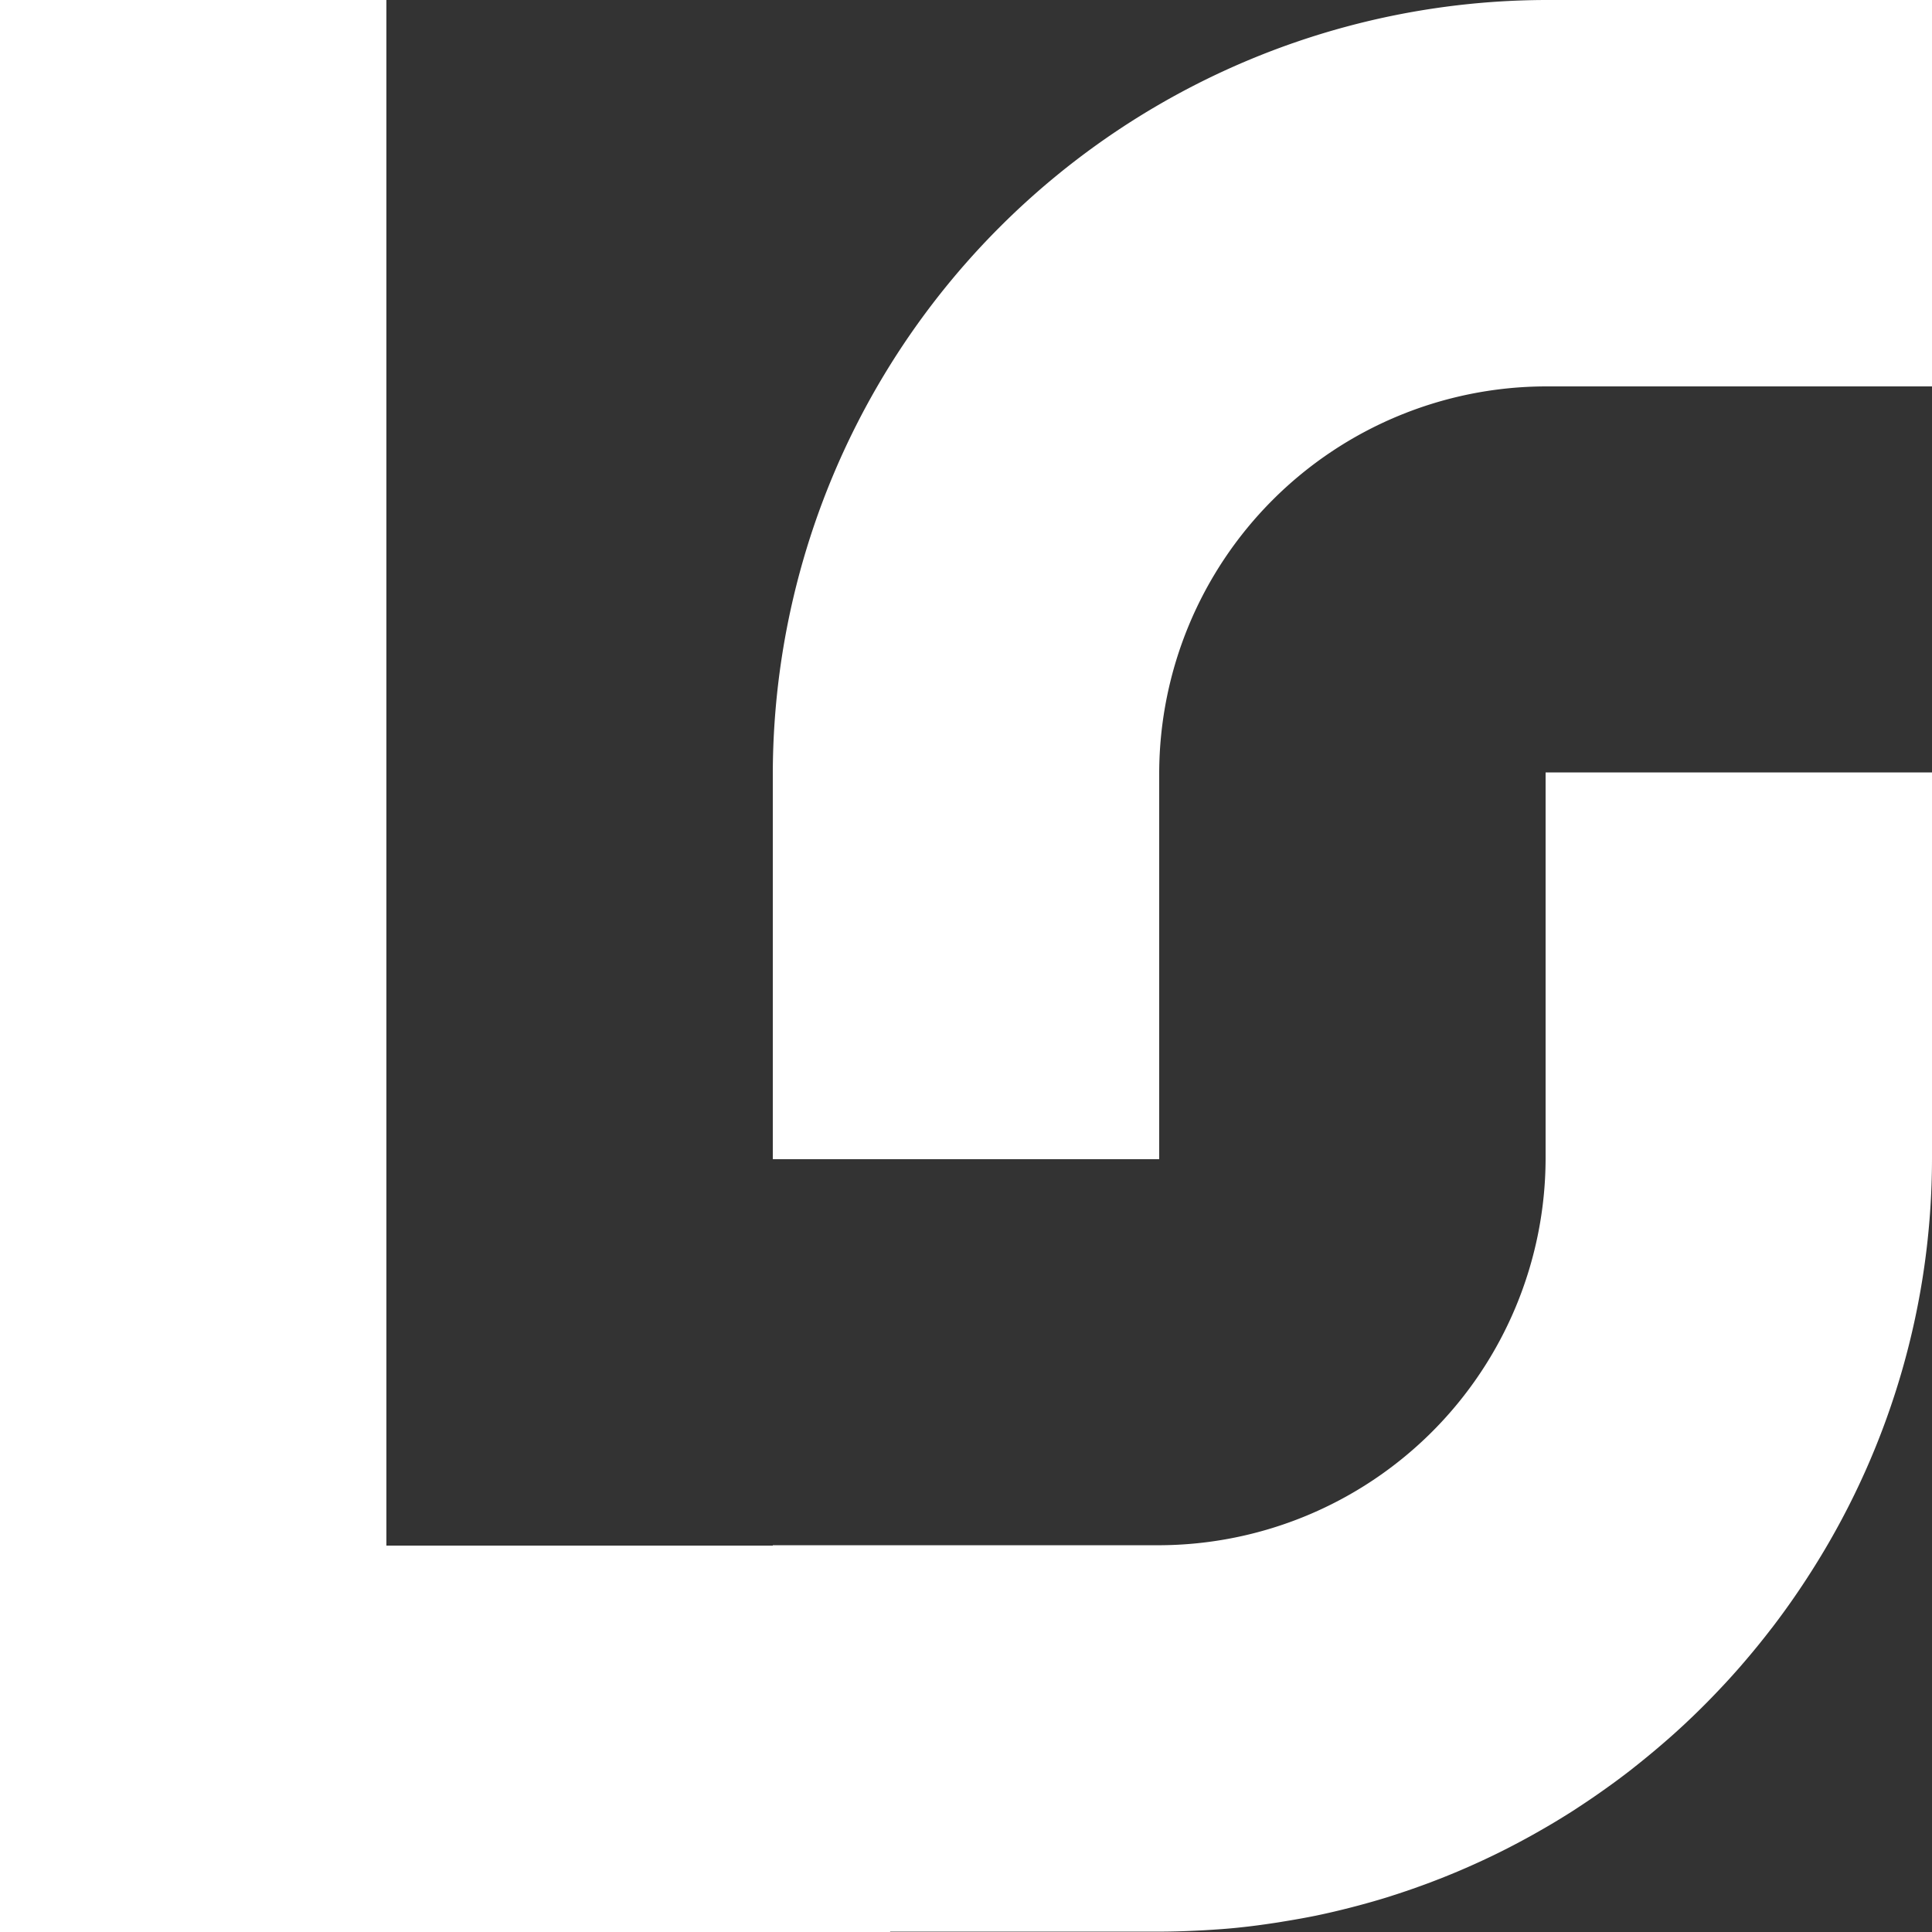
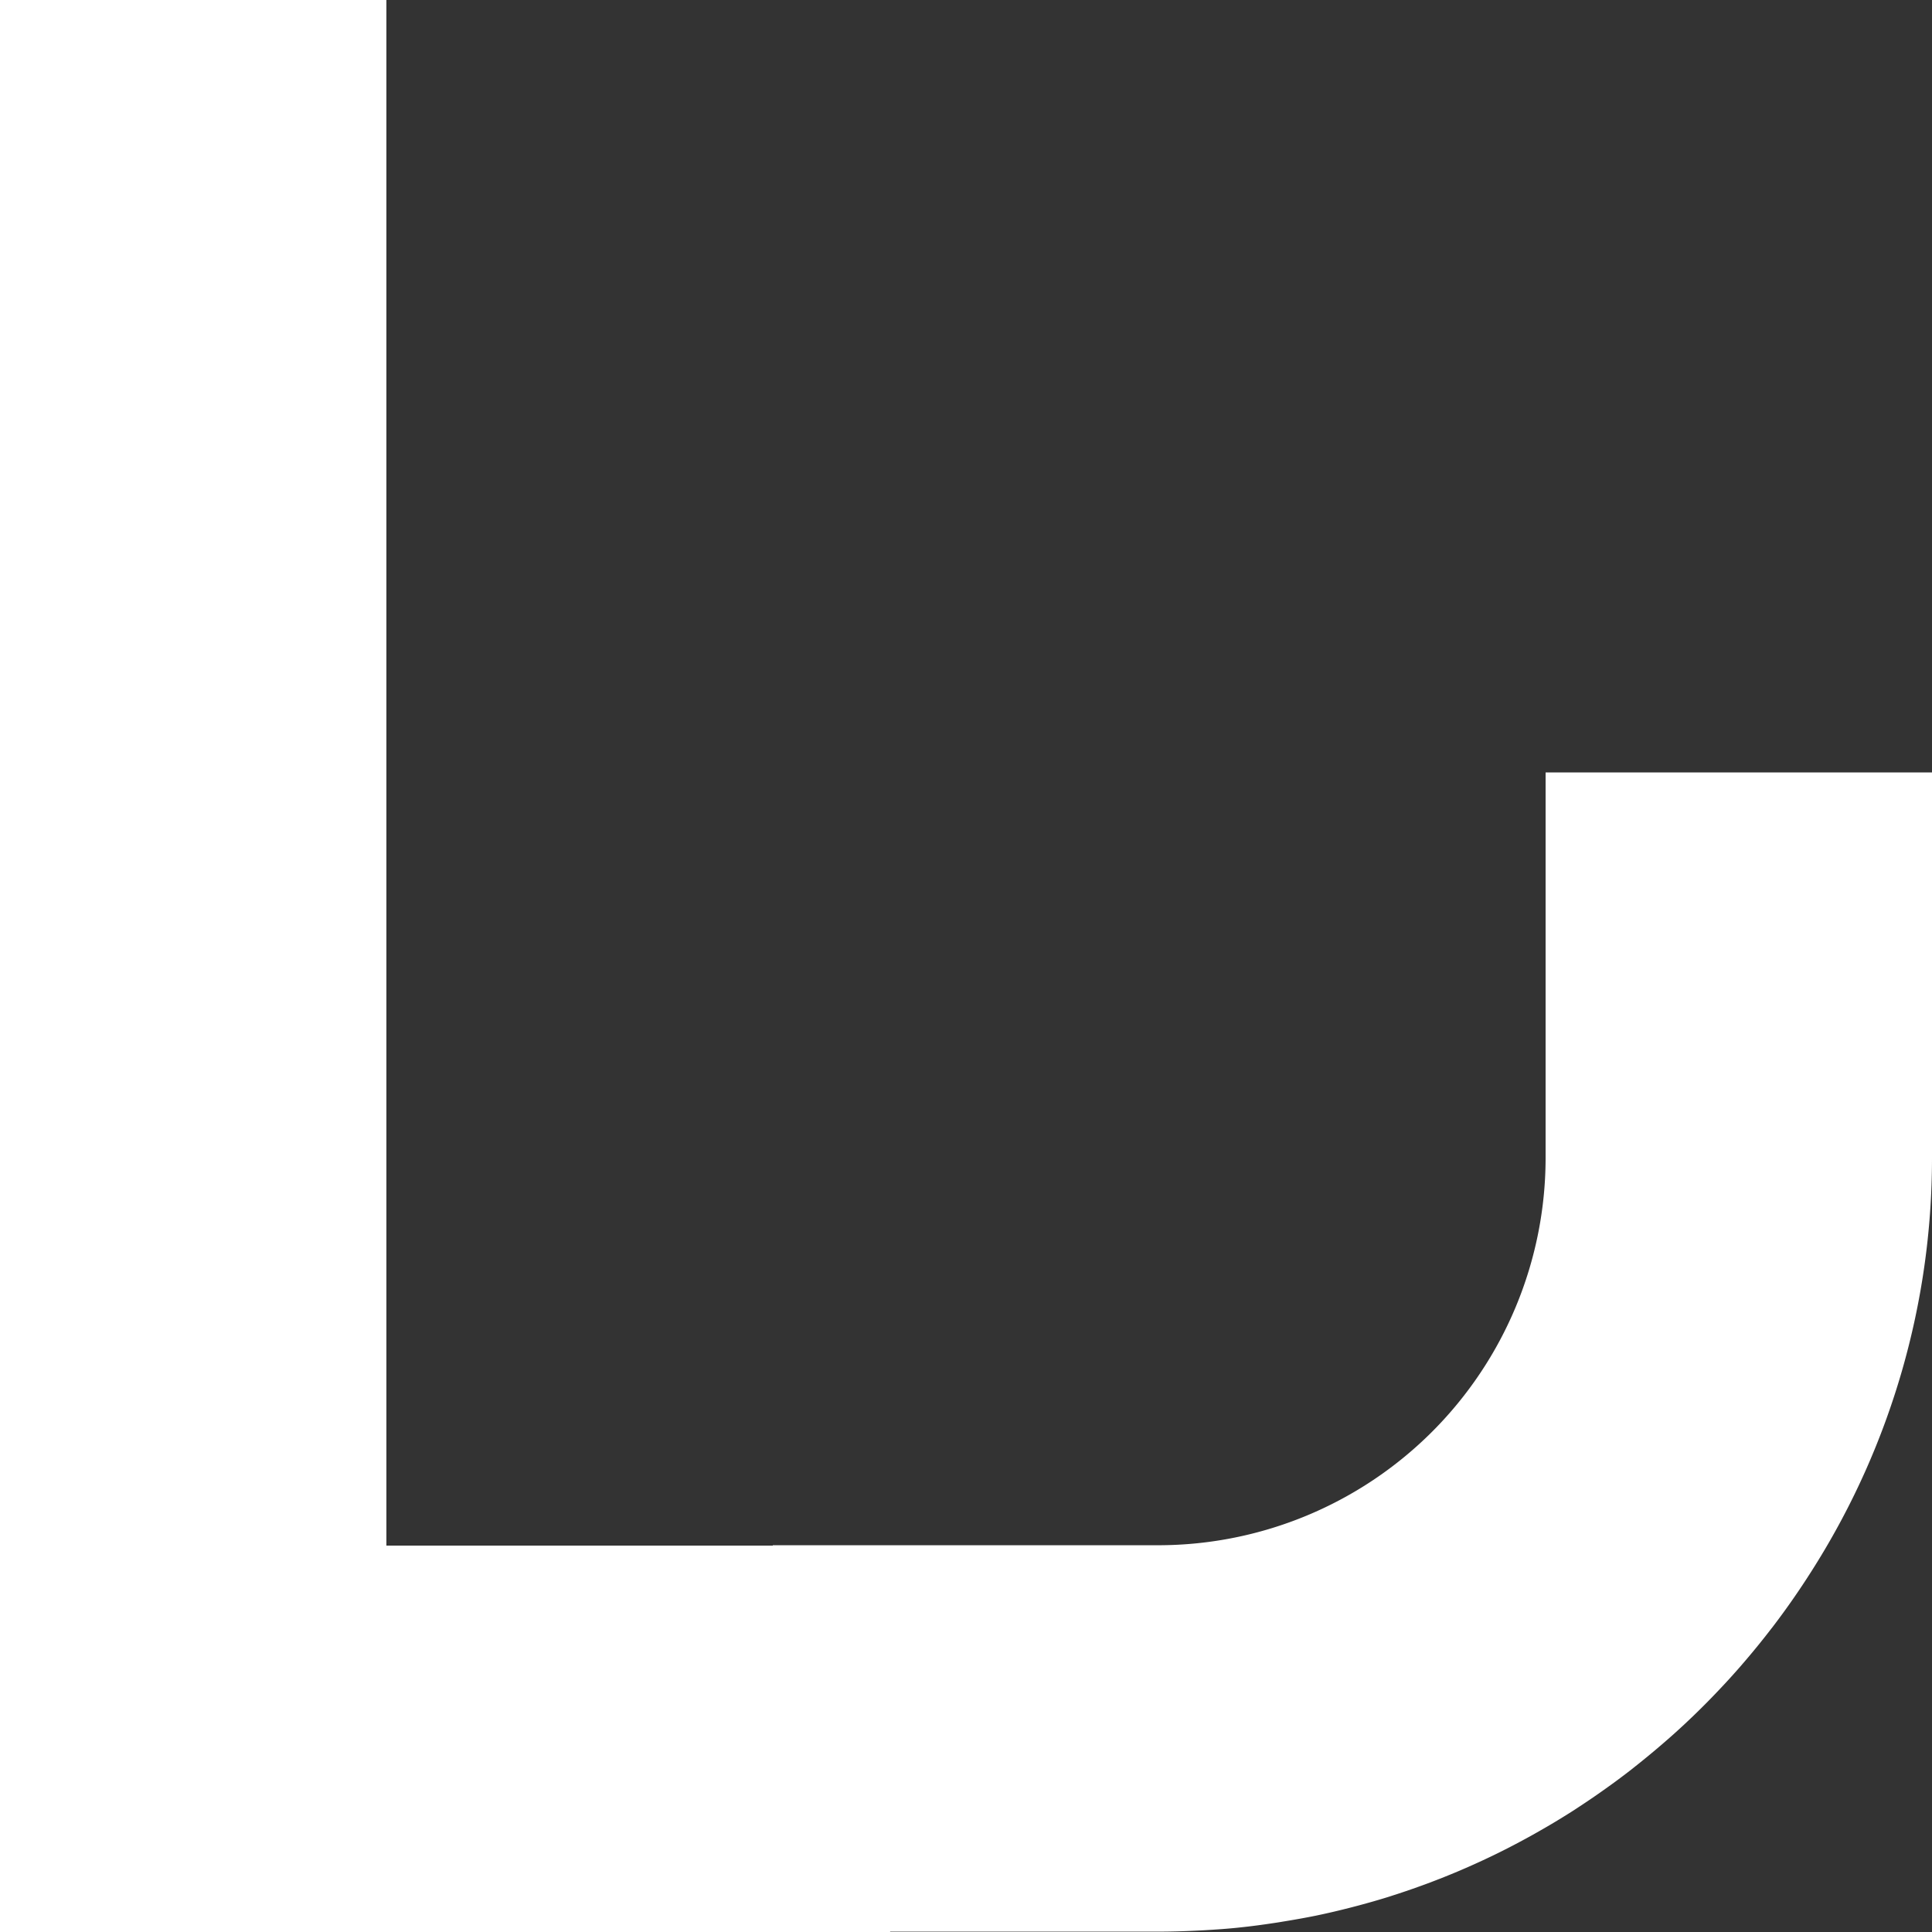
<svg xmlns="http://www.w3.org/2000/svg" width="132" height="132" viewBox="0 0 132 132">
  <rect x="0" y="0" width="132" height="132" fill="#333333" stroke="none" />
  <defs>
    <clipPath id="clip-path">
      <rect id="Rectangle_52" data-name="Rectangle 52" width="132" height="132" fill="#fff" />
    </clipPath>
  </defs>
  <g id="Groupe_94" data-name="Groupe 94" style="isolation: isolate">
    <g id="Groupe_63" data-name="Groupe 63" clip-path="url(#clip-path)">
-       <path id="Tracé_141" data-name="Tracé 141" d="M125.311,0a52.953,52.953,0,0,0-52.8,52.8V79.2h26.4V52.8a26.477,26.477,0,0,1,26.4-26.4h26.4V0Z" transform="translate(-19.711)" fill="#fff" />
      <path id="Tracé_142" data-name="Tracé 142" d="M105.6,79.175a26.477,26.477,0,0,1-26.4,26.4H52.8v.025H26.4V0H0V132H60.818v-.025H79.206c.819,0,1.631-.025,2.44-.063q.308-.014.615-.031c.8-.046,1.6-.1,2.385-.184l.061-.007c.777-.08,1.547-.184,2.313-.3.21-.031.419-.063.628-.1.748-.12,1.491-.252,2.227-.4l.208-.044c.71-.149,1.412-.317,2.11-.494.224-.057.449-.116.671-.175.668-.18,1.333-.369,1.99-.574.152-.047.3-.1.454-.146q.925-.3,1.833-.63.374-.135.744-.277.846-.322,1.678-.672c.264-.111.526-.225.787-.34q.753-.332,1.493-.686.419-.2.834-.409.668-.335,1.325-.69.582-.311,1.153-.639c.379-.216.756-.434,1.129-.659q.467-.282.928-.572c.322-.2.639-.413.957-.623q.763-.506,1.507-1.037c.258-.184.516-.368.77-.556q.508-.376,1.006-.763c.2-.16.406-.323.609-.486q.913-.733,1.792-1.5c.154-.135.31-.269.463-.407q.532-.476,1.049-.966c.106-.1.21-.2.315-.3q1.011-.973,1.97-2c.075-.079.15-.158.224-.238q.533-.577,1.049-1.168l.093-.109q1.04-1.2,2.006-2.458l.08-.1q1.518-1.987,2.847-4.113l.025-.039A52.5,52.5,0,0,0,132,79.175v-26.4H105.6Z" fill="#fff" />
    </g>
  </g>
</svg>